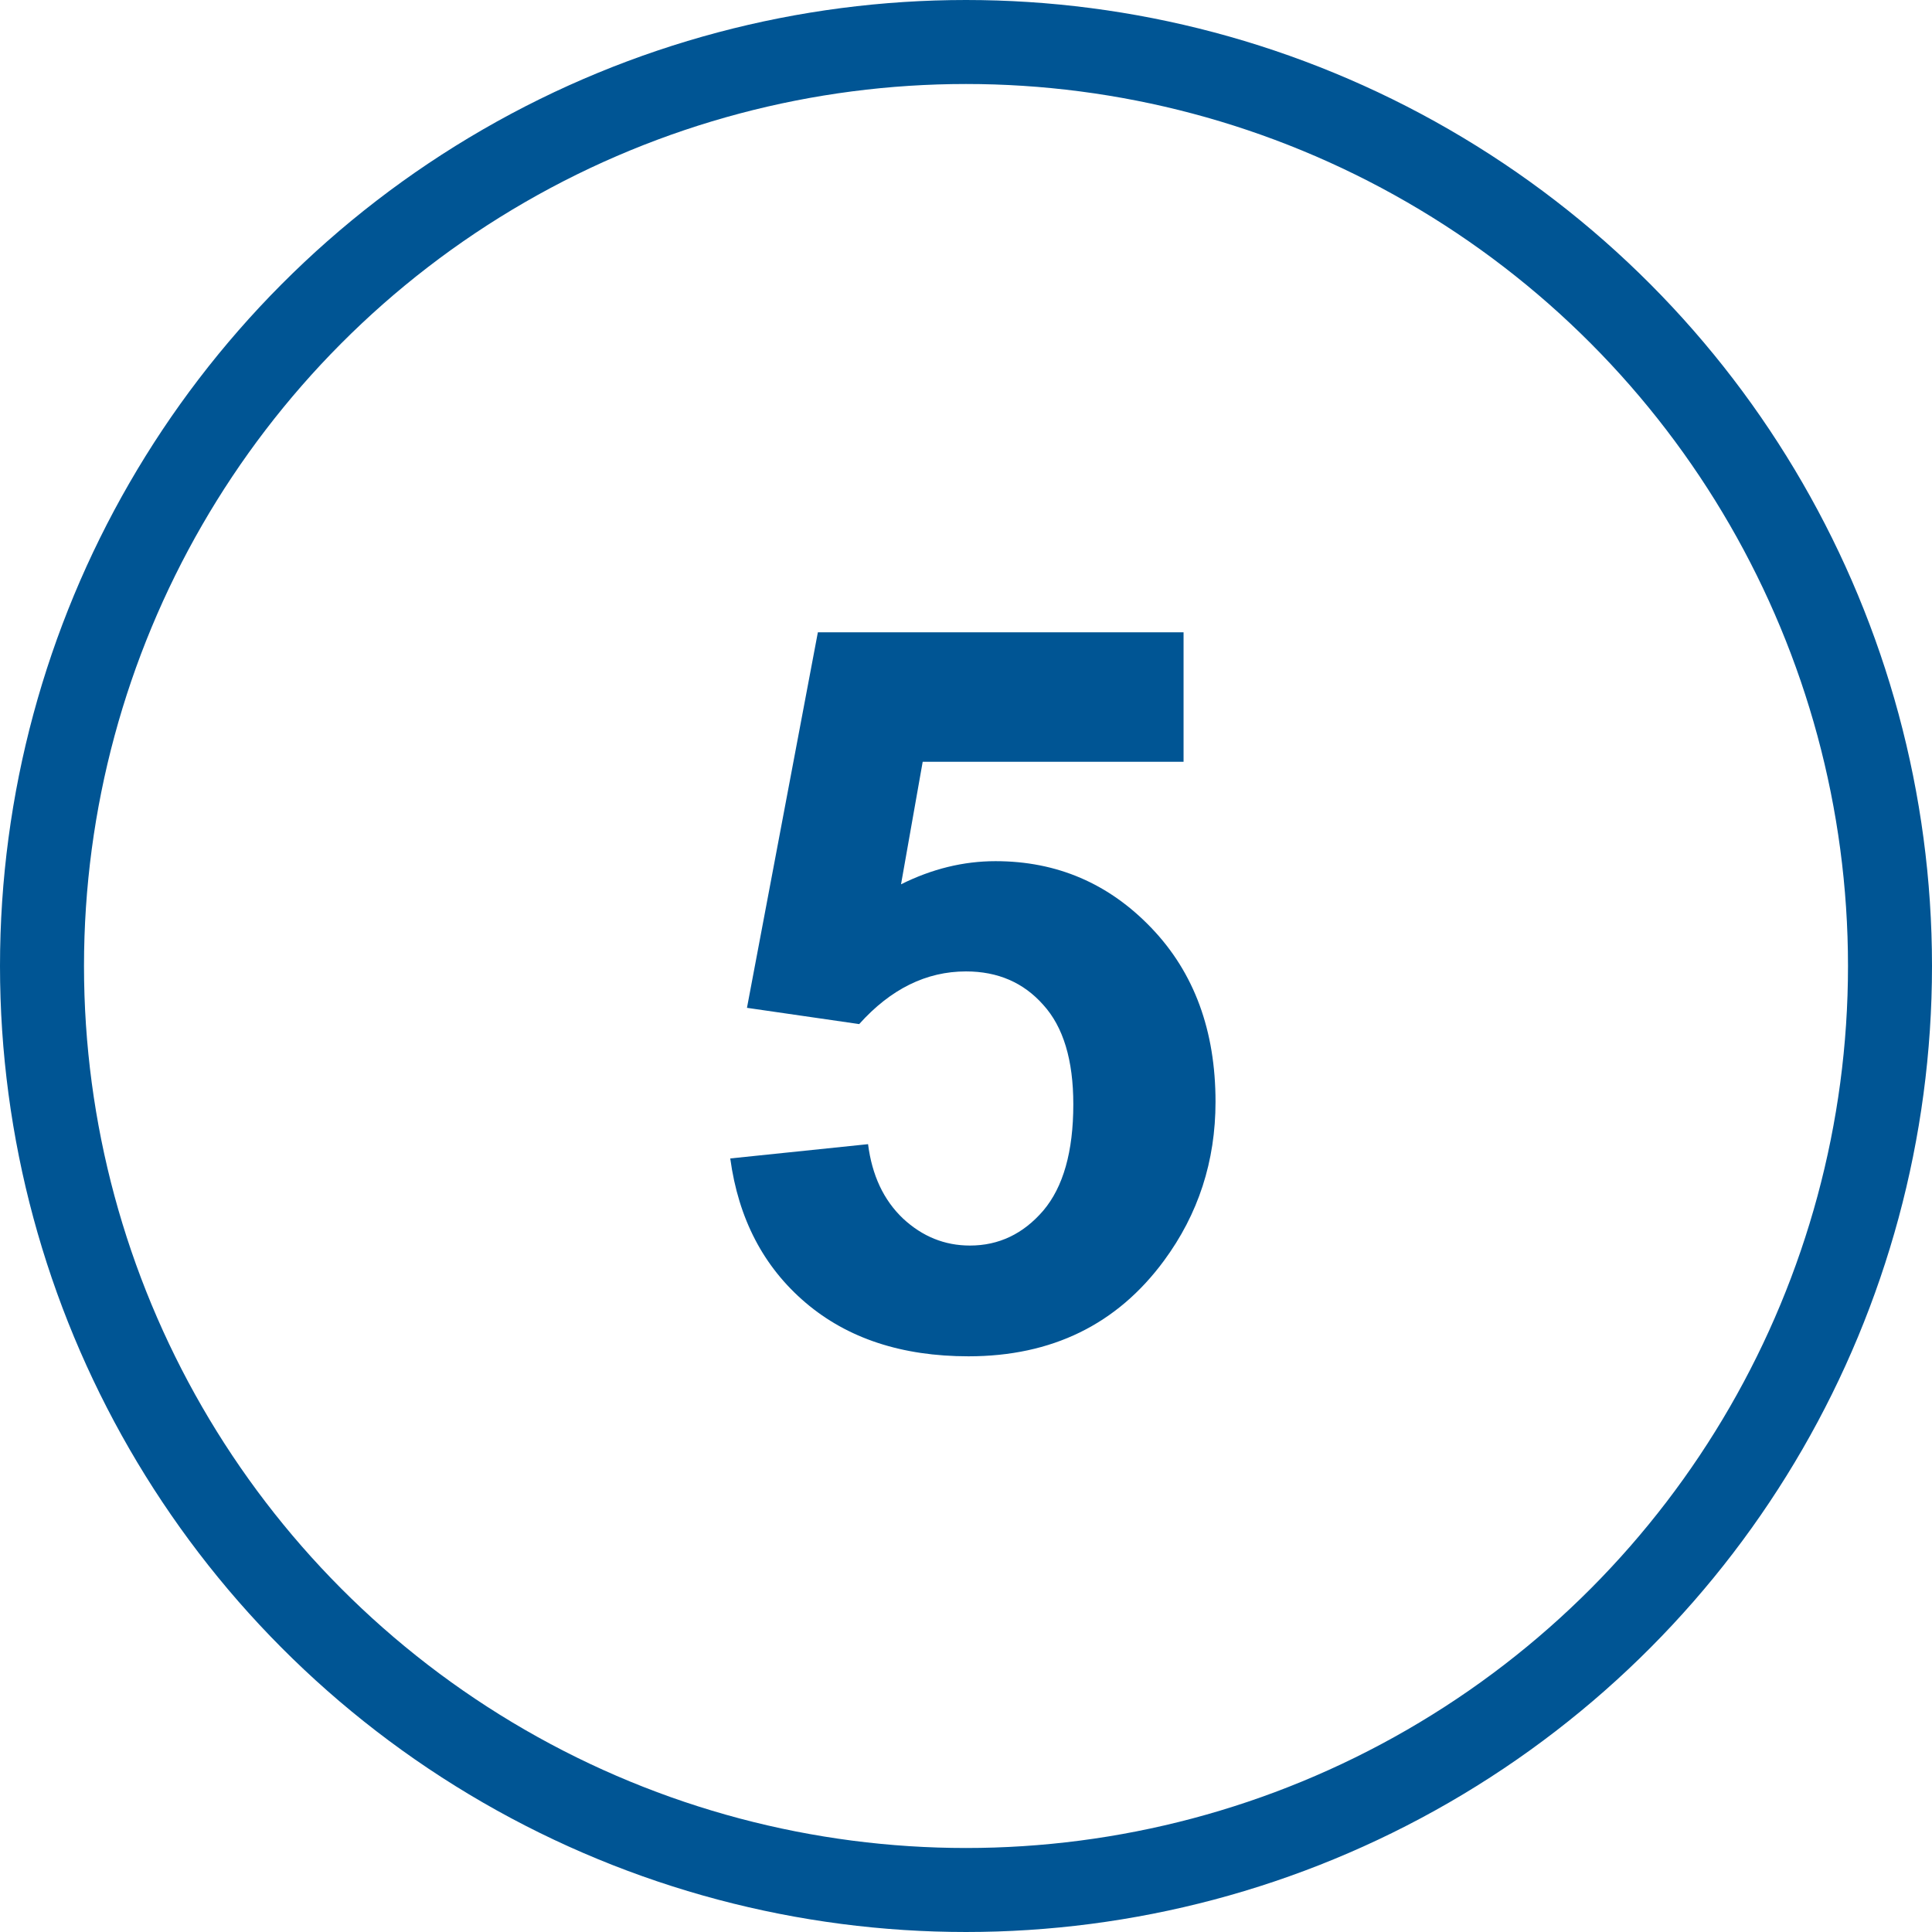
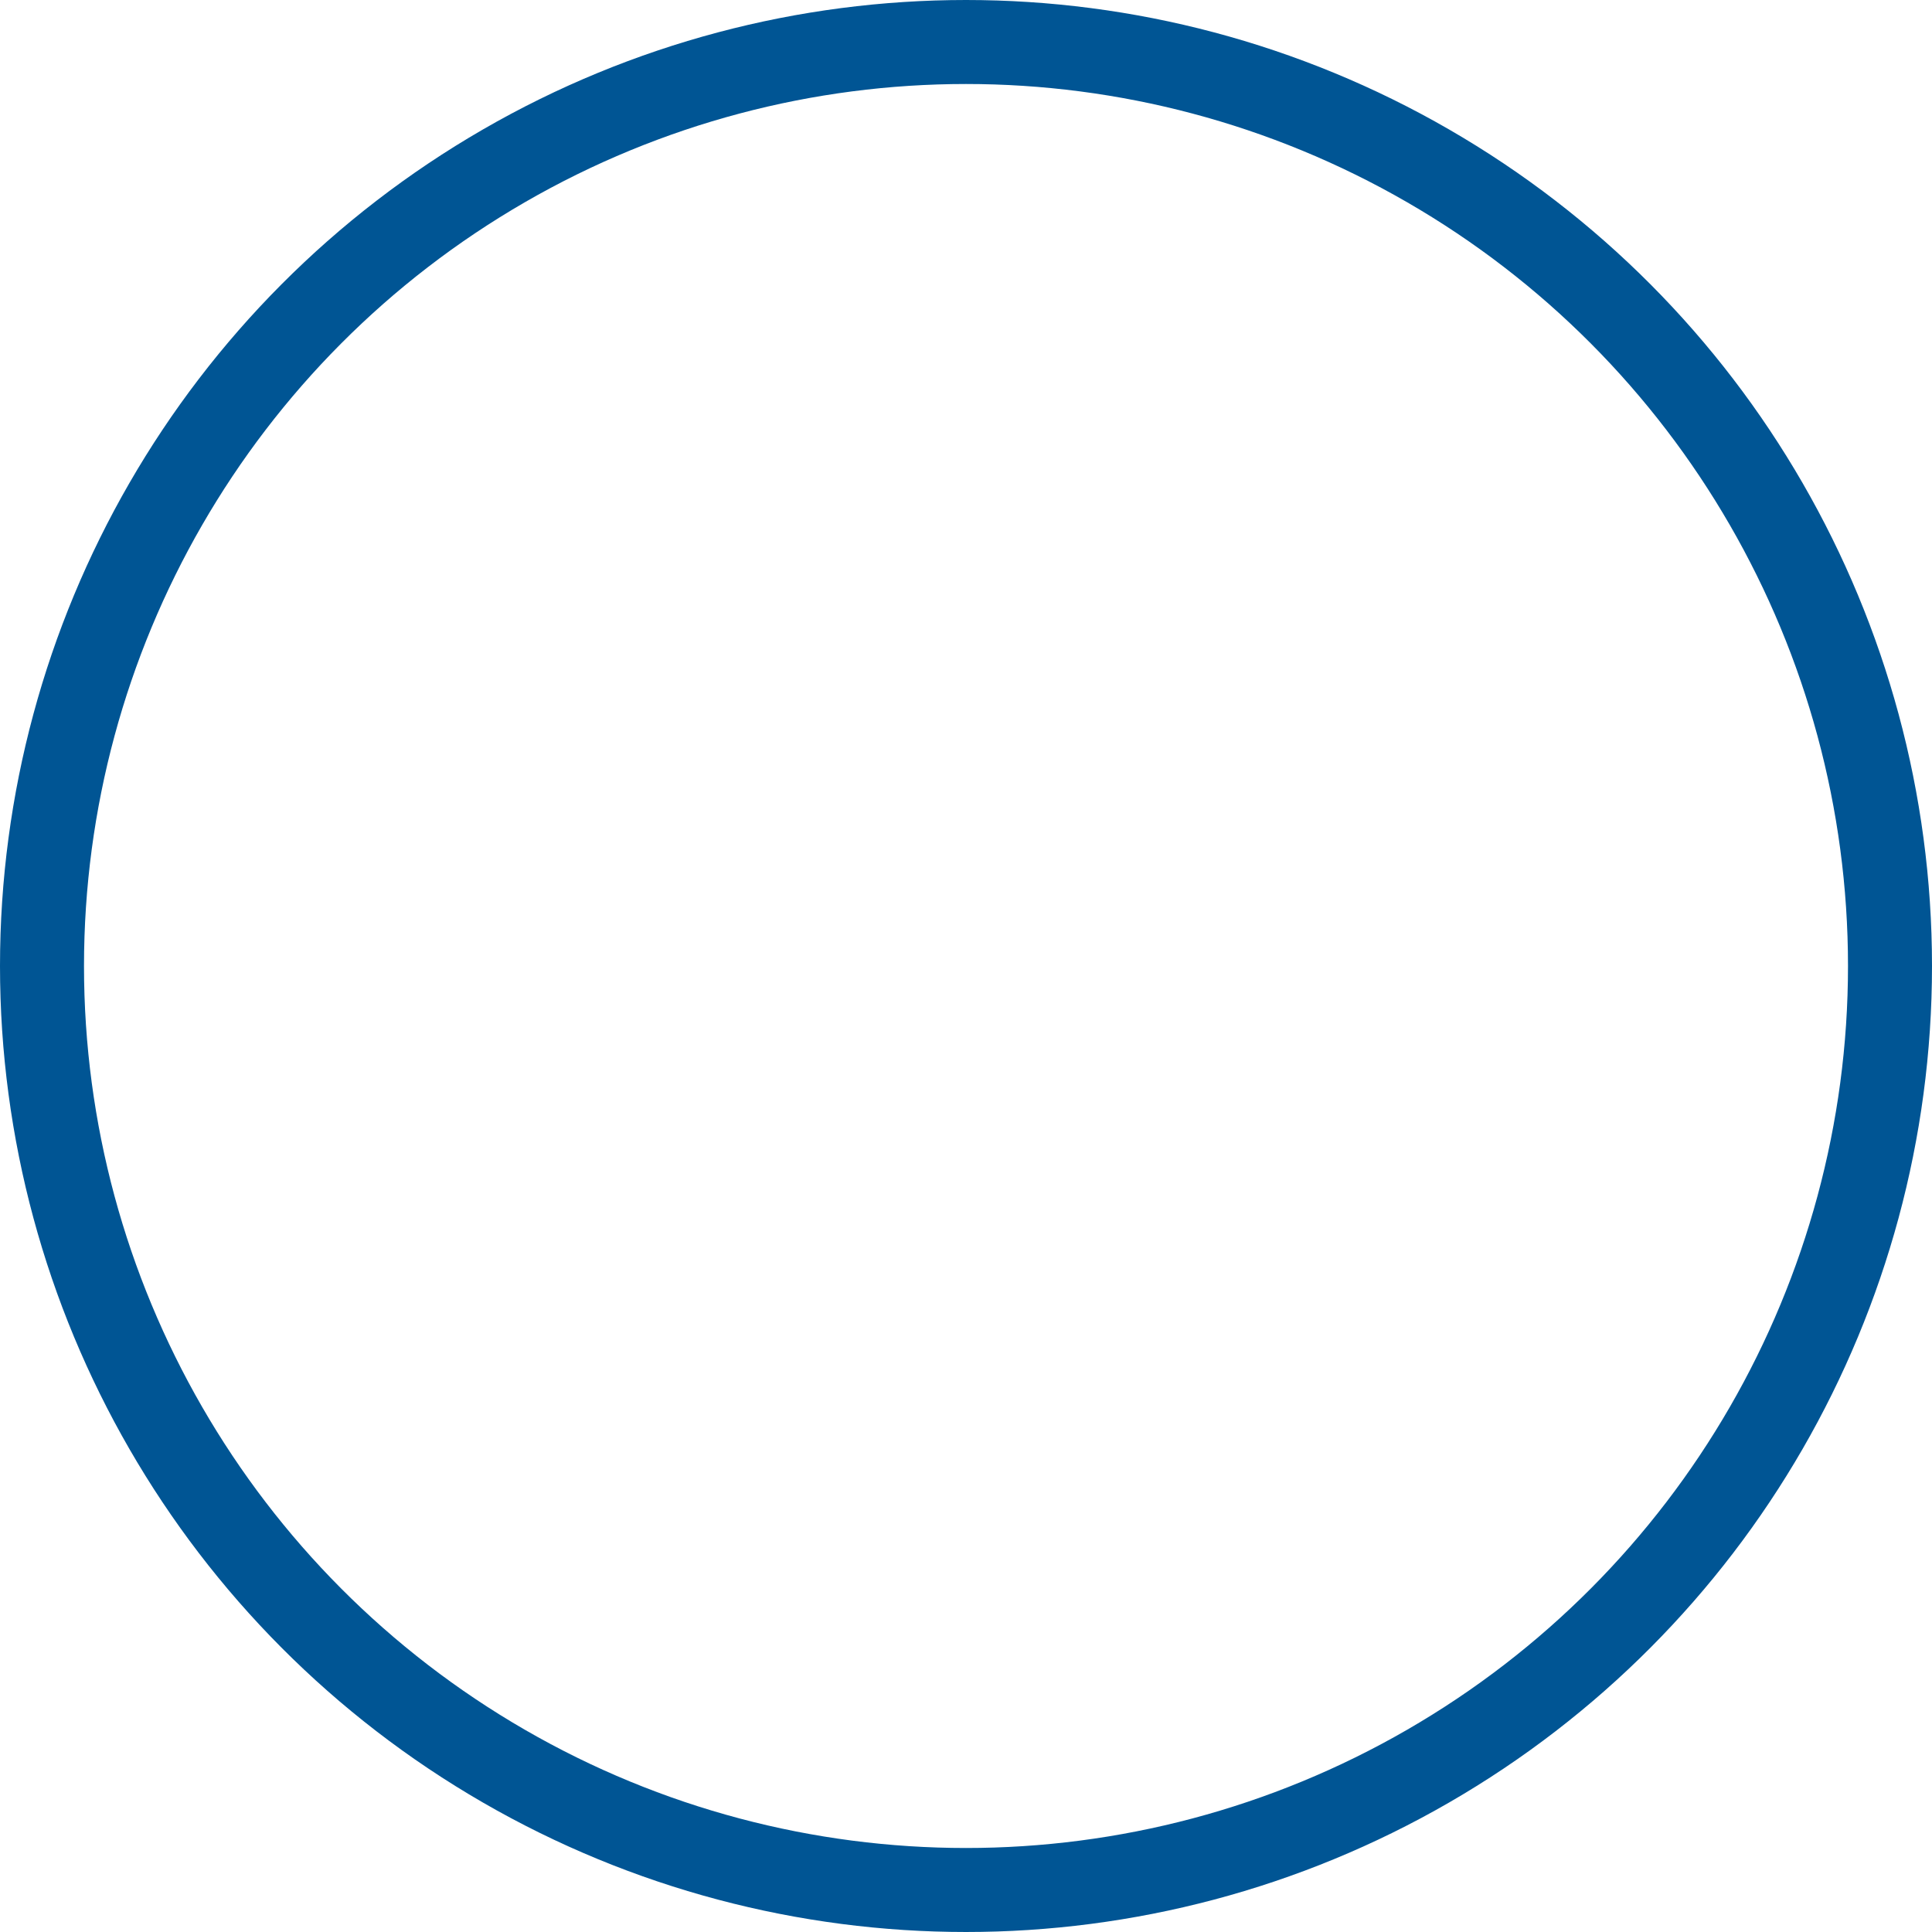
<svg xmlns="http://www.w3.org/2000/svg" width="46" height="46" viewBox="0 0 46 46" fill="none">
  <circle cx="23" cy="23" r="22" stroke="#005594" stroke-width="2" />
-   <path d="M17.387 27.582L20.668 27.242C20.762 27.984 21.039 28.574 21.5 29.012C21.961 29.441 22.492 29.656 23.094 29.656C23.781 29.656 24.363 29.379 24.84 28.824C25.316 28.262 25.555 27.418 25.555 26.293C25.555 25.238 25.316 24.449 24.84 23.926C24.371 23.395 23.758 23.129 23 23.129C22.055 23.129 21.207 23.547 20.457 24.383L17.785 23.996L19.473 15.055H28.18V18.137H21.969L21.453 21.055C22.188 20.688 22.938 20.504 23.703 20.504C25.164 20.504 26.402 21.035 27.418 22.098C28.434 23.16 28.941 24.539 28.941 26.234C28.941 27.648 28.531 28.91 27.711 30.02C26.594 31.535 25.043 32.293 23.059 32.293C21.473 32.293 20.18 31.867 19.18 31.016C18.18 30.164 17.582 29.02 17.387 27.582Z" fill="#005594" />
</svg>